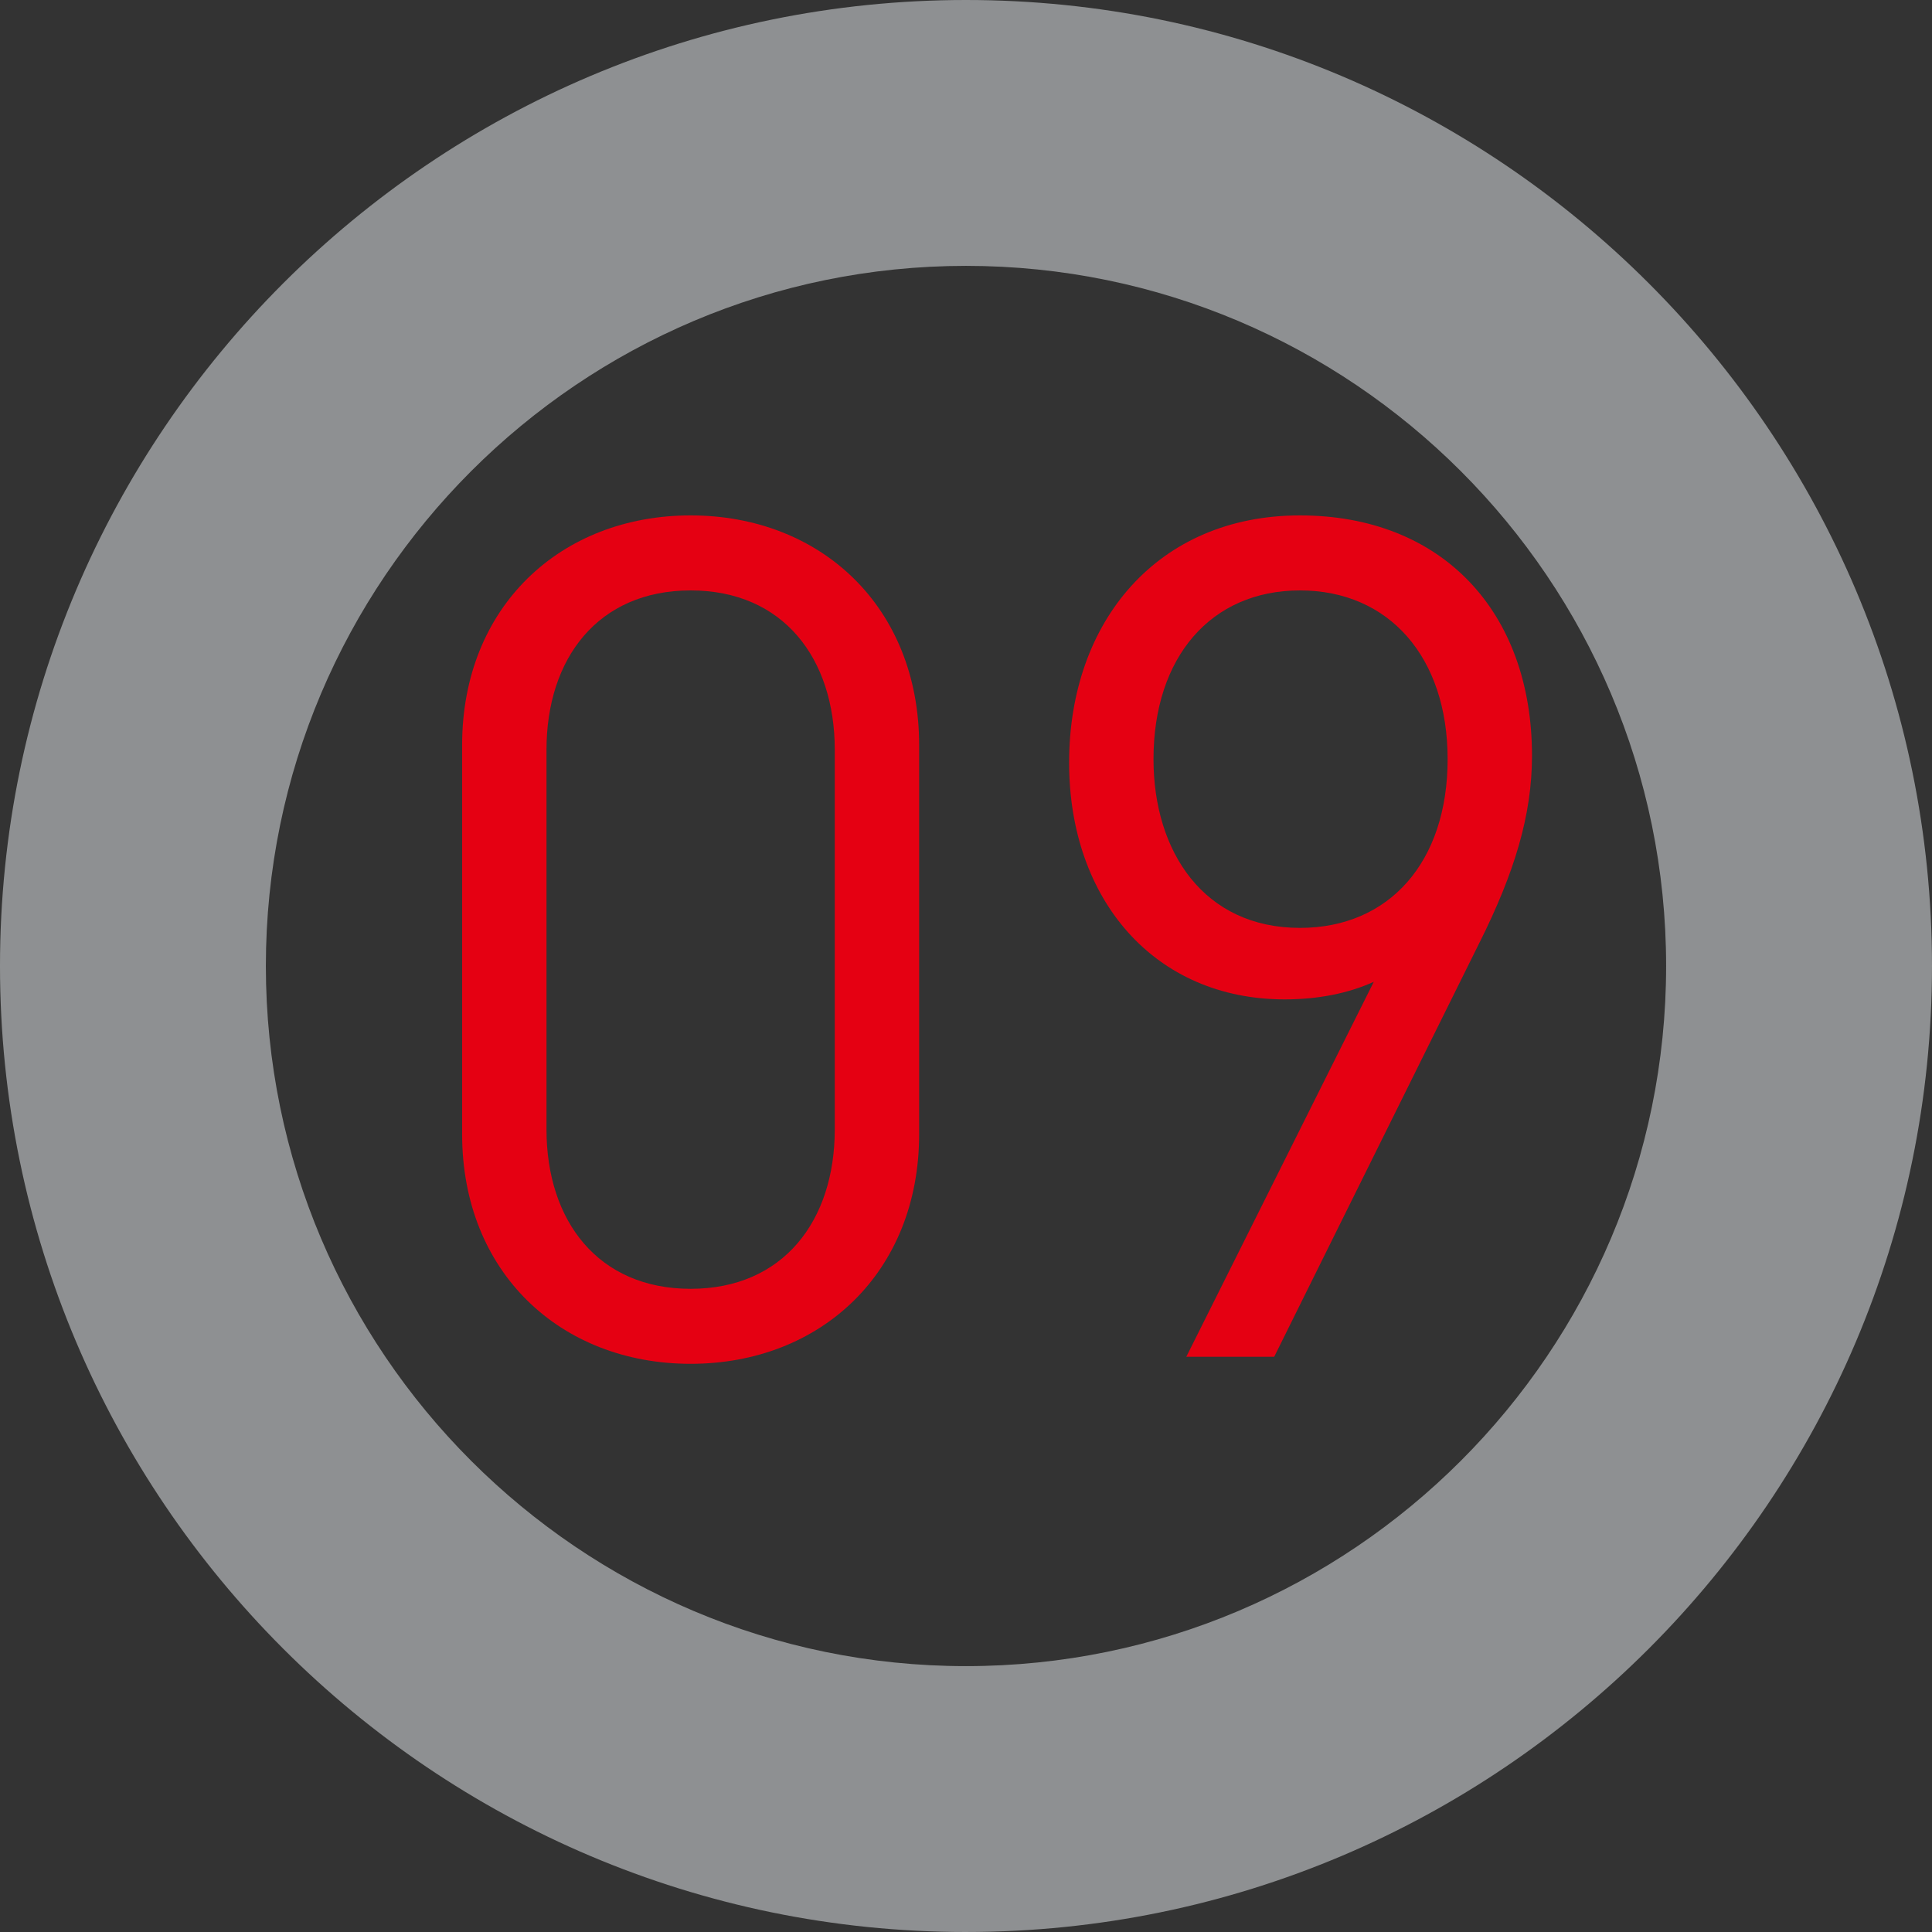
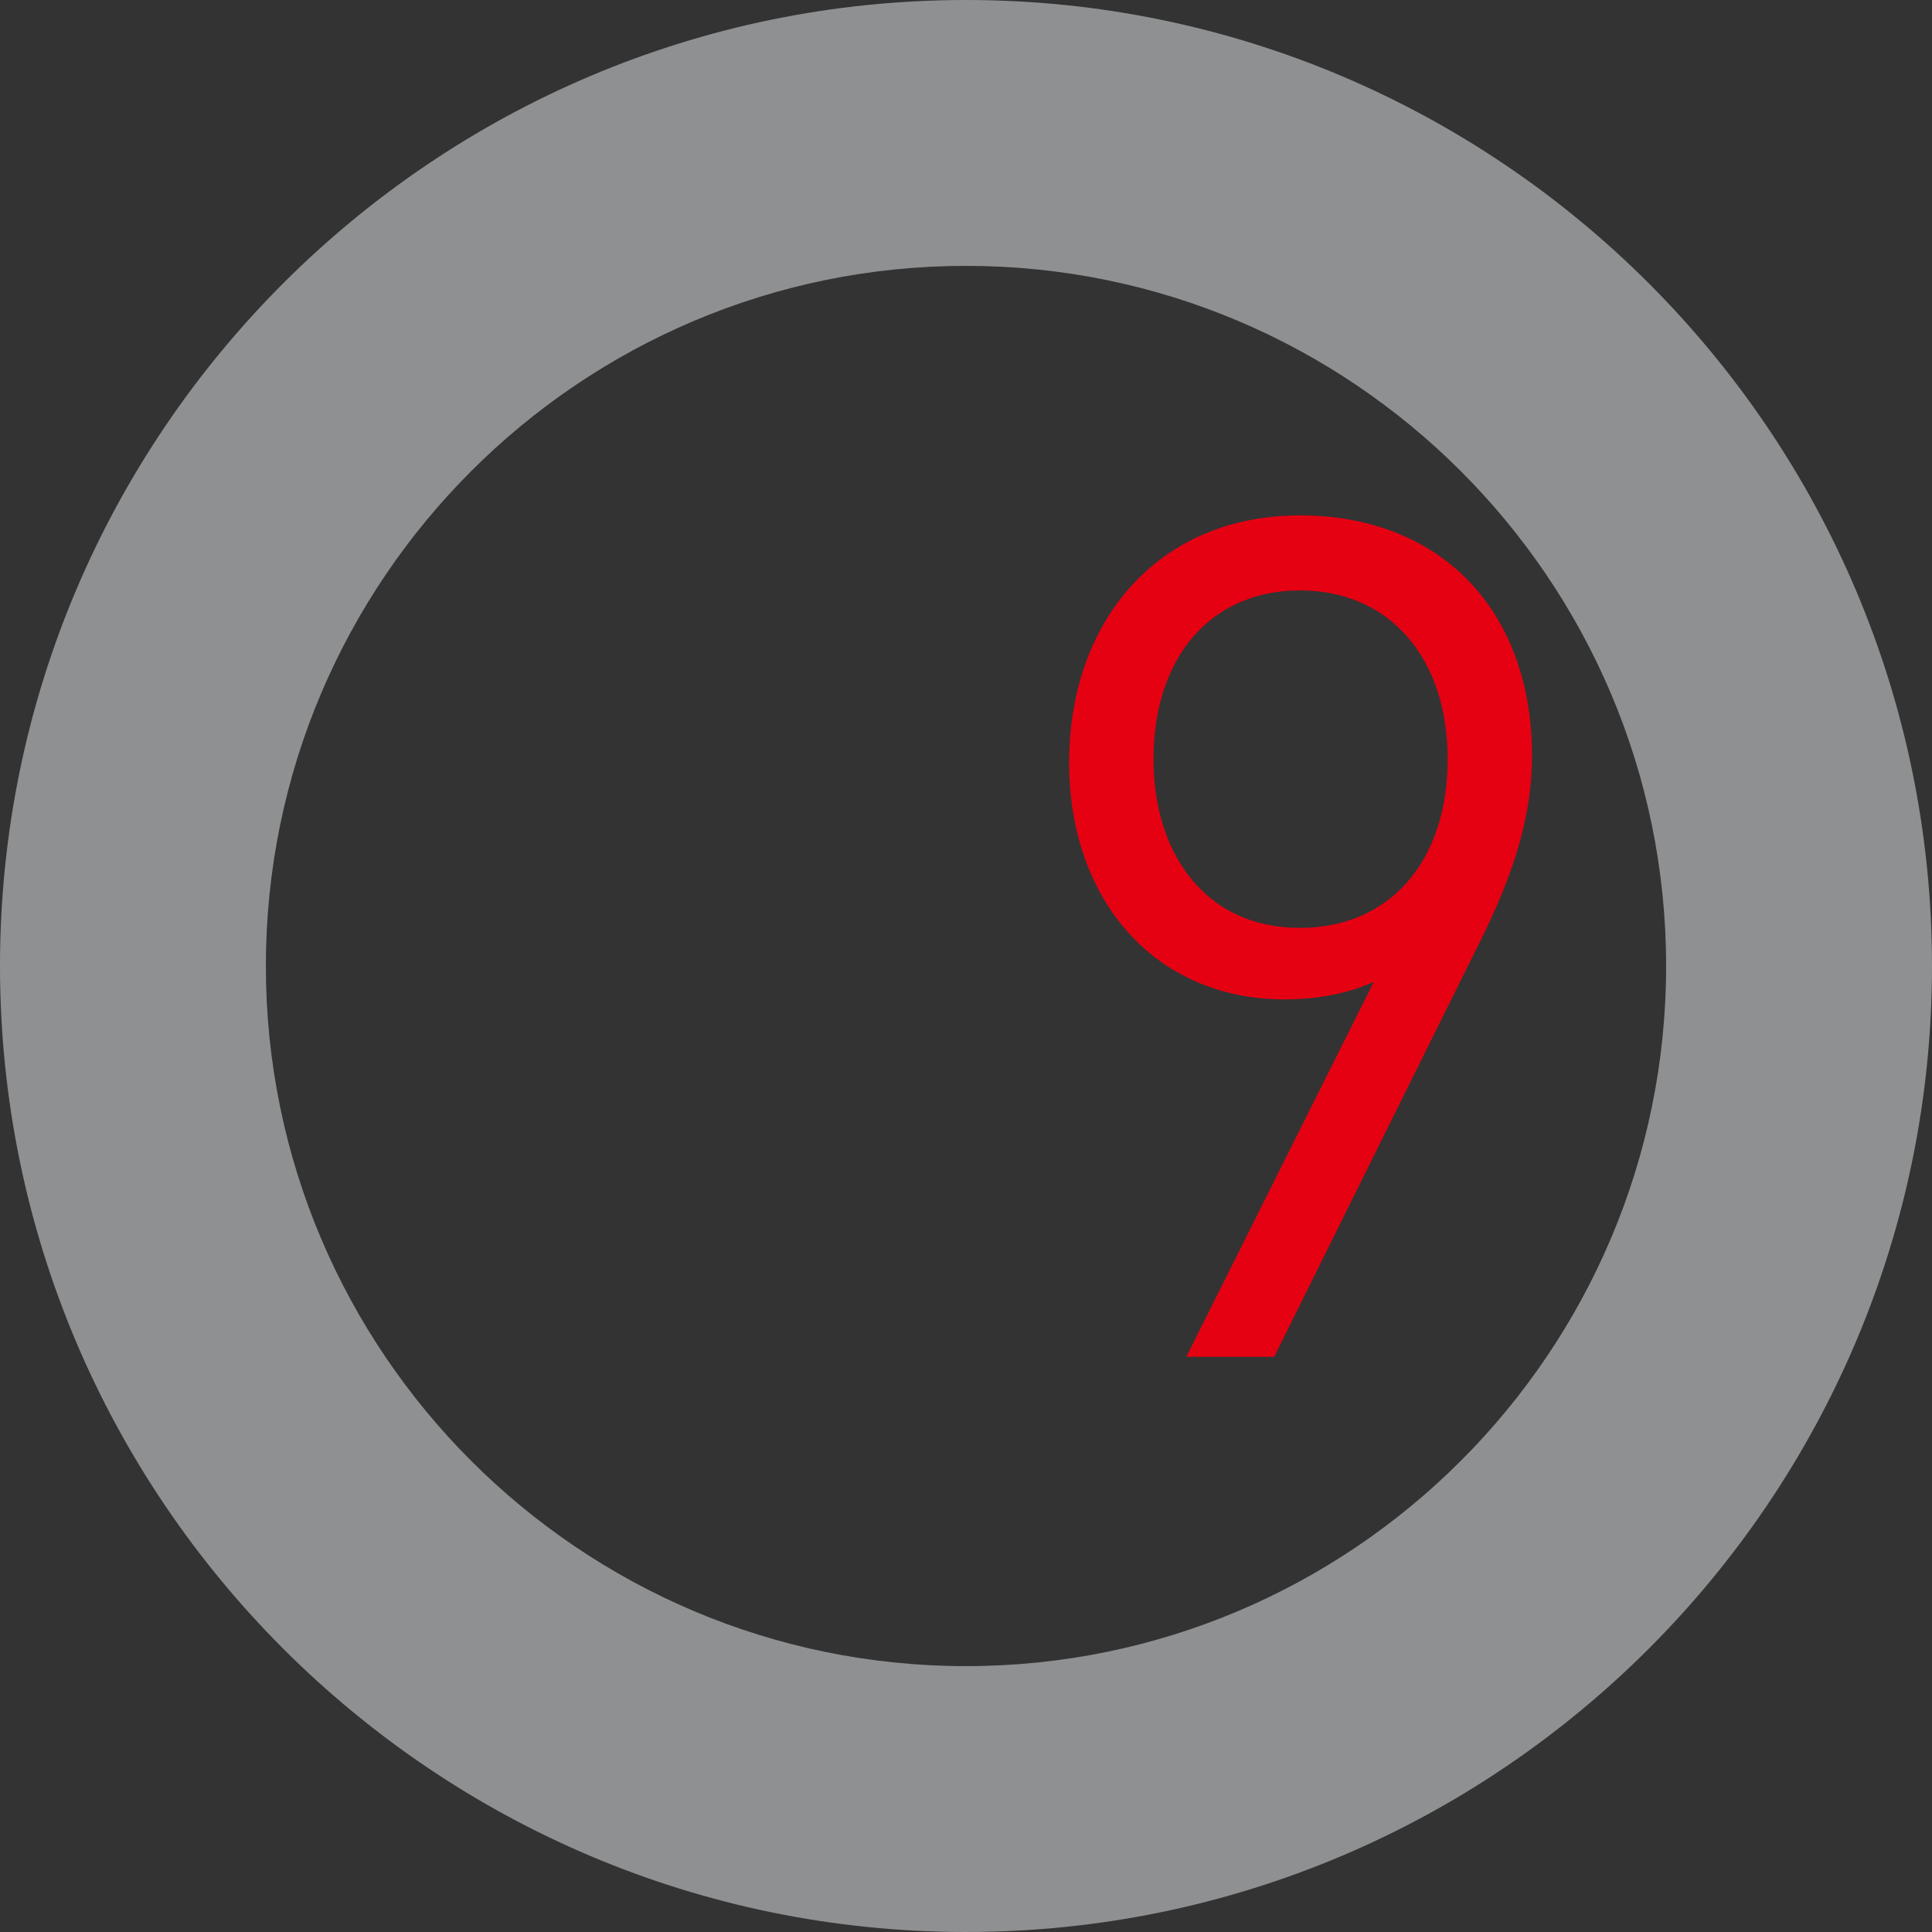
<svg xmlns="http://www.w3.org/2000/svg" viewBox="0 0 184.407 184.407">
  <rect x="0" y="0" width="184.407" height="184.407" fill="#333333" stroke="none" />
  <g id="a" />
  <g id="b">
    <g id="c">
      <g>
        <g opacity=".5">
          <path d="M92.203,184.407C41.362,184.407,0,143.044,0,92.203S41.362,0,92.203,0s92.203,41.362,92.203,92.203-41.362,92.203-92.203,92.203Zm0-159.031c-36.848,0-66.827,29.979-66.827,66.827s29.979,66.827,66.827,66.827,66.827-29.979,66.827-66.827S129.052,25.376,92.203,25.376Z" fill="#eaeef1" />
        </g>
        <g>
-           <path d="M65.92,130.174c-12.415,0-21.811-8.724-21.811-21.922v-37.134c0-13.198,9.396-21.923,21.811-21.923s21.811,8.725,21.811,21.923v37.134c0,13.198-9.396,21.922-21.811,21.922Zm13.757-58.608c0-8.725-4.921-15.211-13.757-15.211s-13.758,6.486-13.758,15.211v36.239c0,8.724,4.922,15.211,13.758,15.211s13.757-6.487,13.757-15.211v-36.239Z" fill="#e50012" />
          <path d="M141.193,90.021l-19.573,39.482h-8.389l17.896-35.791c-2.461,1.118-5.368,1.678-8.501,1.678-12.415,0-20.58-9.508-20.58-22.594,0-13.534,8.501-23.601,22.035-23.601,13.533,0,22.146,9.172,22.146,22.93,0,5.704-1.678,11.185-5.033,17.896Zm-17.112-33.666c-8.501,0-13.981,6.375-13.981,16.105,0,8.836,4.81,16.106,13.981,16.106,8.5,0,14.093-6.264,14.093-16.106,0-9.73-5.593-16.105-14.093-16.105Z" fill="#e50012" />
        </g>
      </g>
    </g>
  </g>
</svg>